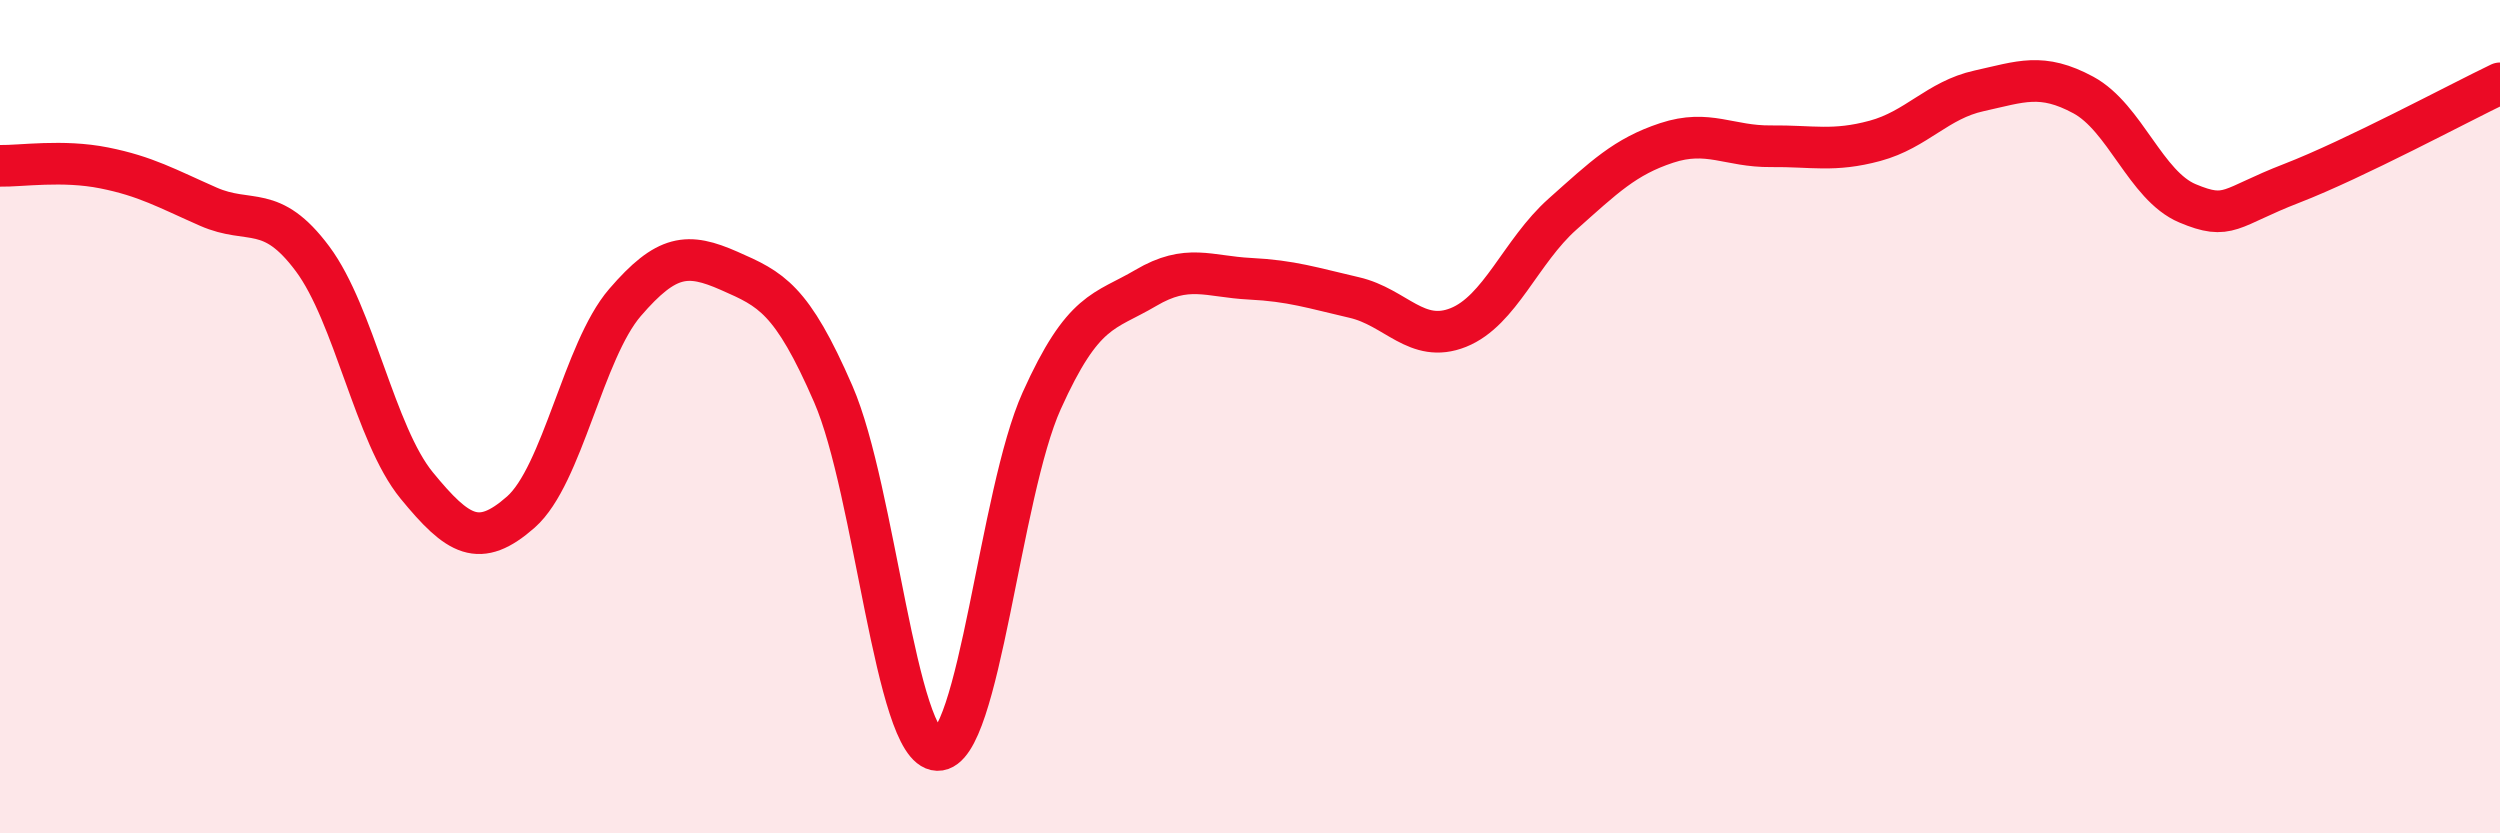
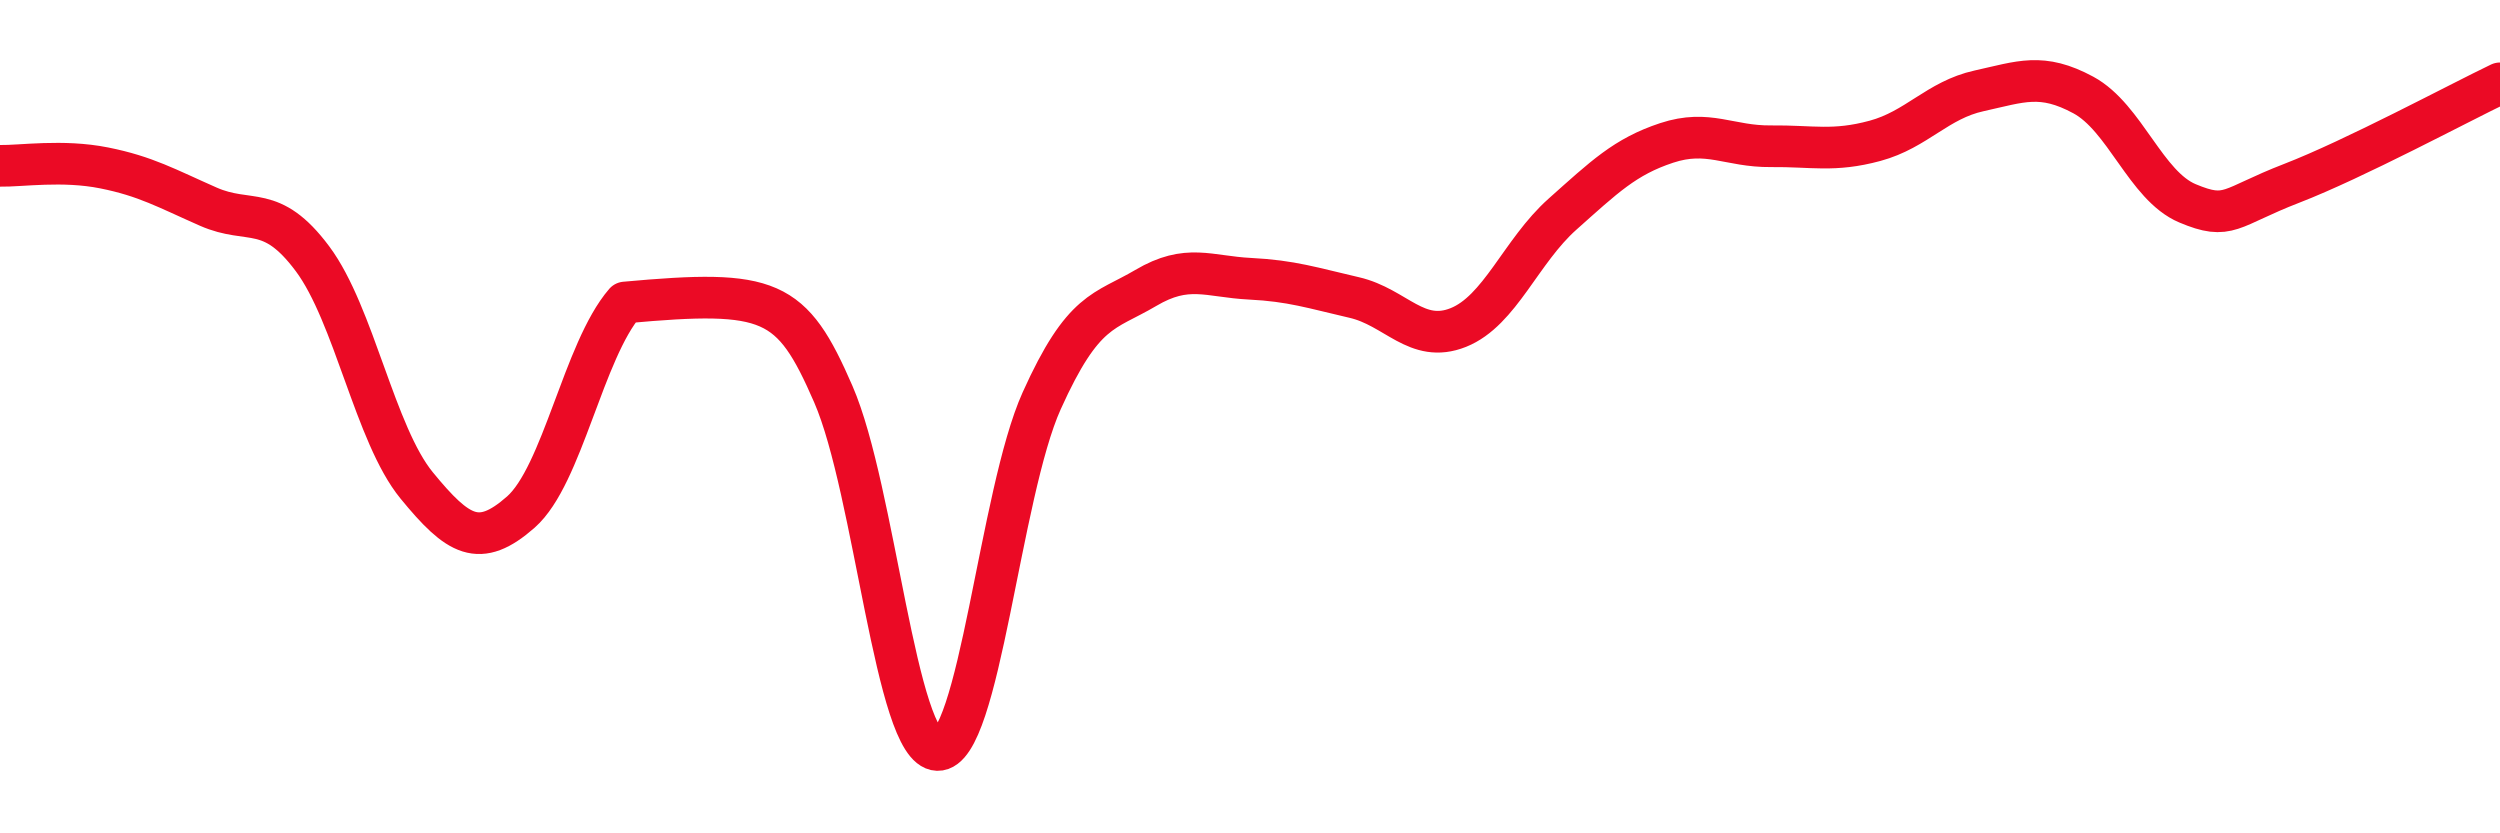
<svg xmlns="http://www.w3.org/2000/svg" width="60" height="20" viewBox="0 0 60 20">
-   <path d="M 0,3.98 C 0.5,3.99 1.5,3.83 2.5,4.03 C 3.5,4.23 4,4.52 5,4.96 C 6,5.4 6.5,4.87 7.5,6.21 C 8.5,7.55 9,10.43 10,11.65 C 11,12.87 11.5,13.17 12.5,12.29 C 13.5,11.41 14,8.42 15,7.26 C 16,6.1 16.5,6.06 17.5,6.5 C 18.5,6.94 19,7.16 20,9.46 C 21,11.76 21.5,17.97 22.5,18 C 23.5,18.03 24,11.84 25,9.62 C 26,7.4 26.5,7.5 27.5,6.91 C 28.5,6.32 29,6.64 30,6.69 C 31,6.74 31.5,6.91 32.5,7.14 C 33.5,7.37 34,8.26 35,7.86 C 36,7.46 36.5,6.03 37.5,5.14 C 38.5,4.25 39,3.76 40,3.43 C 41,3.1 41.5,3.52 42.5,3.51 C 43.5,3.5 44,3.65 45,3.38 C 46,3.11 46.5,2.4 47.5,2.18 C 48.5,1.96 49,1.74 50,2.28 C 51,2.82 51.5,4.46 52.5,4.88 C 53.5,5.3 53.5,4.98 55,4.4 C 56.5,3.82 59,2.48 60,2L60 20L0 20Z" fill="#EB0A25" opacity="0.1" stroke-linecap="round" stroke-linejoin="round" />
-   <path d="M 0,3.98 C 0.5,3.99 1.5,3.83 2.5,4.03 C 3.5,4.23 4,4.52 5,4.96 C 6,5.4 6.5,4.87 7.5,6.21 C 8.5,7.55 9,10.43 10,11.65 C 11,12.87 11.5,13.17 12.5,12.29 C 13.5,11.41 14,8.42 15,7.26 C 16,6.1 16.5,6.06 17.5,6.5 C 18.5,6.94 19,7.16 20,9.46 C 21,11.76 21.5,17.97 22.5,18 C 23.5,18.03 24,11.84 25,9.62 C 26,7.4 26.5,7.5 27.5,6.91 C 28.5,6.32 29,6.64 30,6.69 C 31,6.74 31.5,6.91 32.5,7.14 C 33.5,7.37 34,8.26 35,7.86 C 36,7.46 36.5,6.03 37.5,5.14 C 38.5,4.25 39,3.76 40,3.43 C 41,3.1 41.5,3.52 42.5,3.51 C 43.5,3.5 44,3.65 45,3.38 C 46,3.11 46.5,2.4 47.5,2.18 C 48.5,1.96 49,1.74 50,2.28 C 51,2.82 51.5,4.46 52.5,4.88 C 53.5,5.3 53.5,4.98 55,4.4 C 56.5,3.82 59,2.48 60,2" stroke="#EB0A25" stroke-width="1" fill="none" stroke-linecap="round" stroke-linejoin="round" />
+   <path d="M 0,3.98 C 0.5,3.99 1.5,3.83 2.5,4.03 C 3.5,4.23 4,4.52 5,4.96 C 6,5.4 6.5,4.87 7.5,6.21 C 8.5,7.55 9,10.43 10,11.65 C 11,12.87 11.5,13.17 12.5,12.29 C 13.5,11.41 14,8.42 15,7.26 C 18.5,6.94 19,7.16 20,9.46 C 21,11.76 21.5,17.97 22.5,18 C 23.5,18.03 24,11.84 25,9.62 C 26,7.4 26.5,7.5 27.5,6.91 C 28.5,6.32 29,6.64 30,6.69 C 31,6.74 31.5,6.91 32.5,7.14 C 33.5,7.37 34,8.26 35,7.86 C 36,7.46 36.5,6.03 37.5,5.14 C 38.5,4.25 39,3.76 40,3.43 C 41,3.1 41.5,3.52 42.5,3.51 C 43.5,3.5 44,3.65 45,3.38 C 46,3.11 46.5,2.4 47.5,2.18 C 48.5,1.96 49,1.74 50,2.28 C 51,2.82 51.5,4.46 52.5,4.88 C 53.5,5.3 53.5,4.98 55,4.4 C 56.5,3.82 59,2.48 60,2" stroke="#EB0A25" stroke-width="1" fill="none" stroke-linecap="round" stroke-linejoin="round" />
</svg>